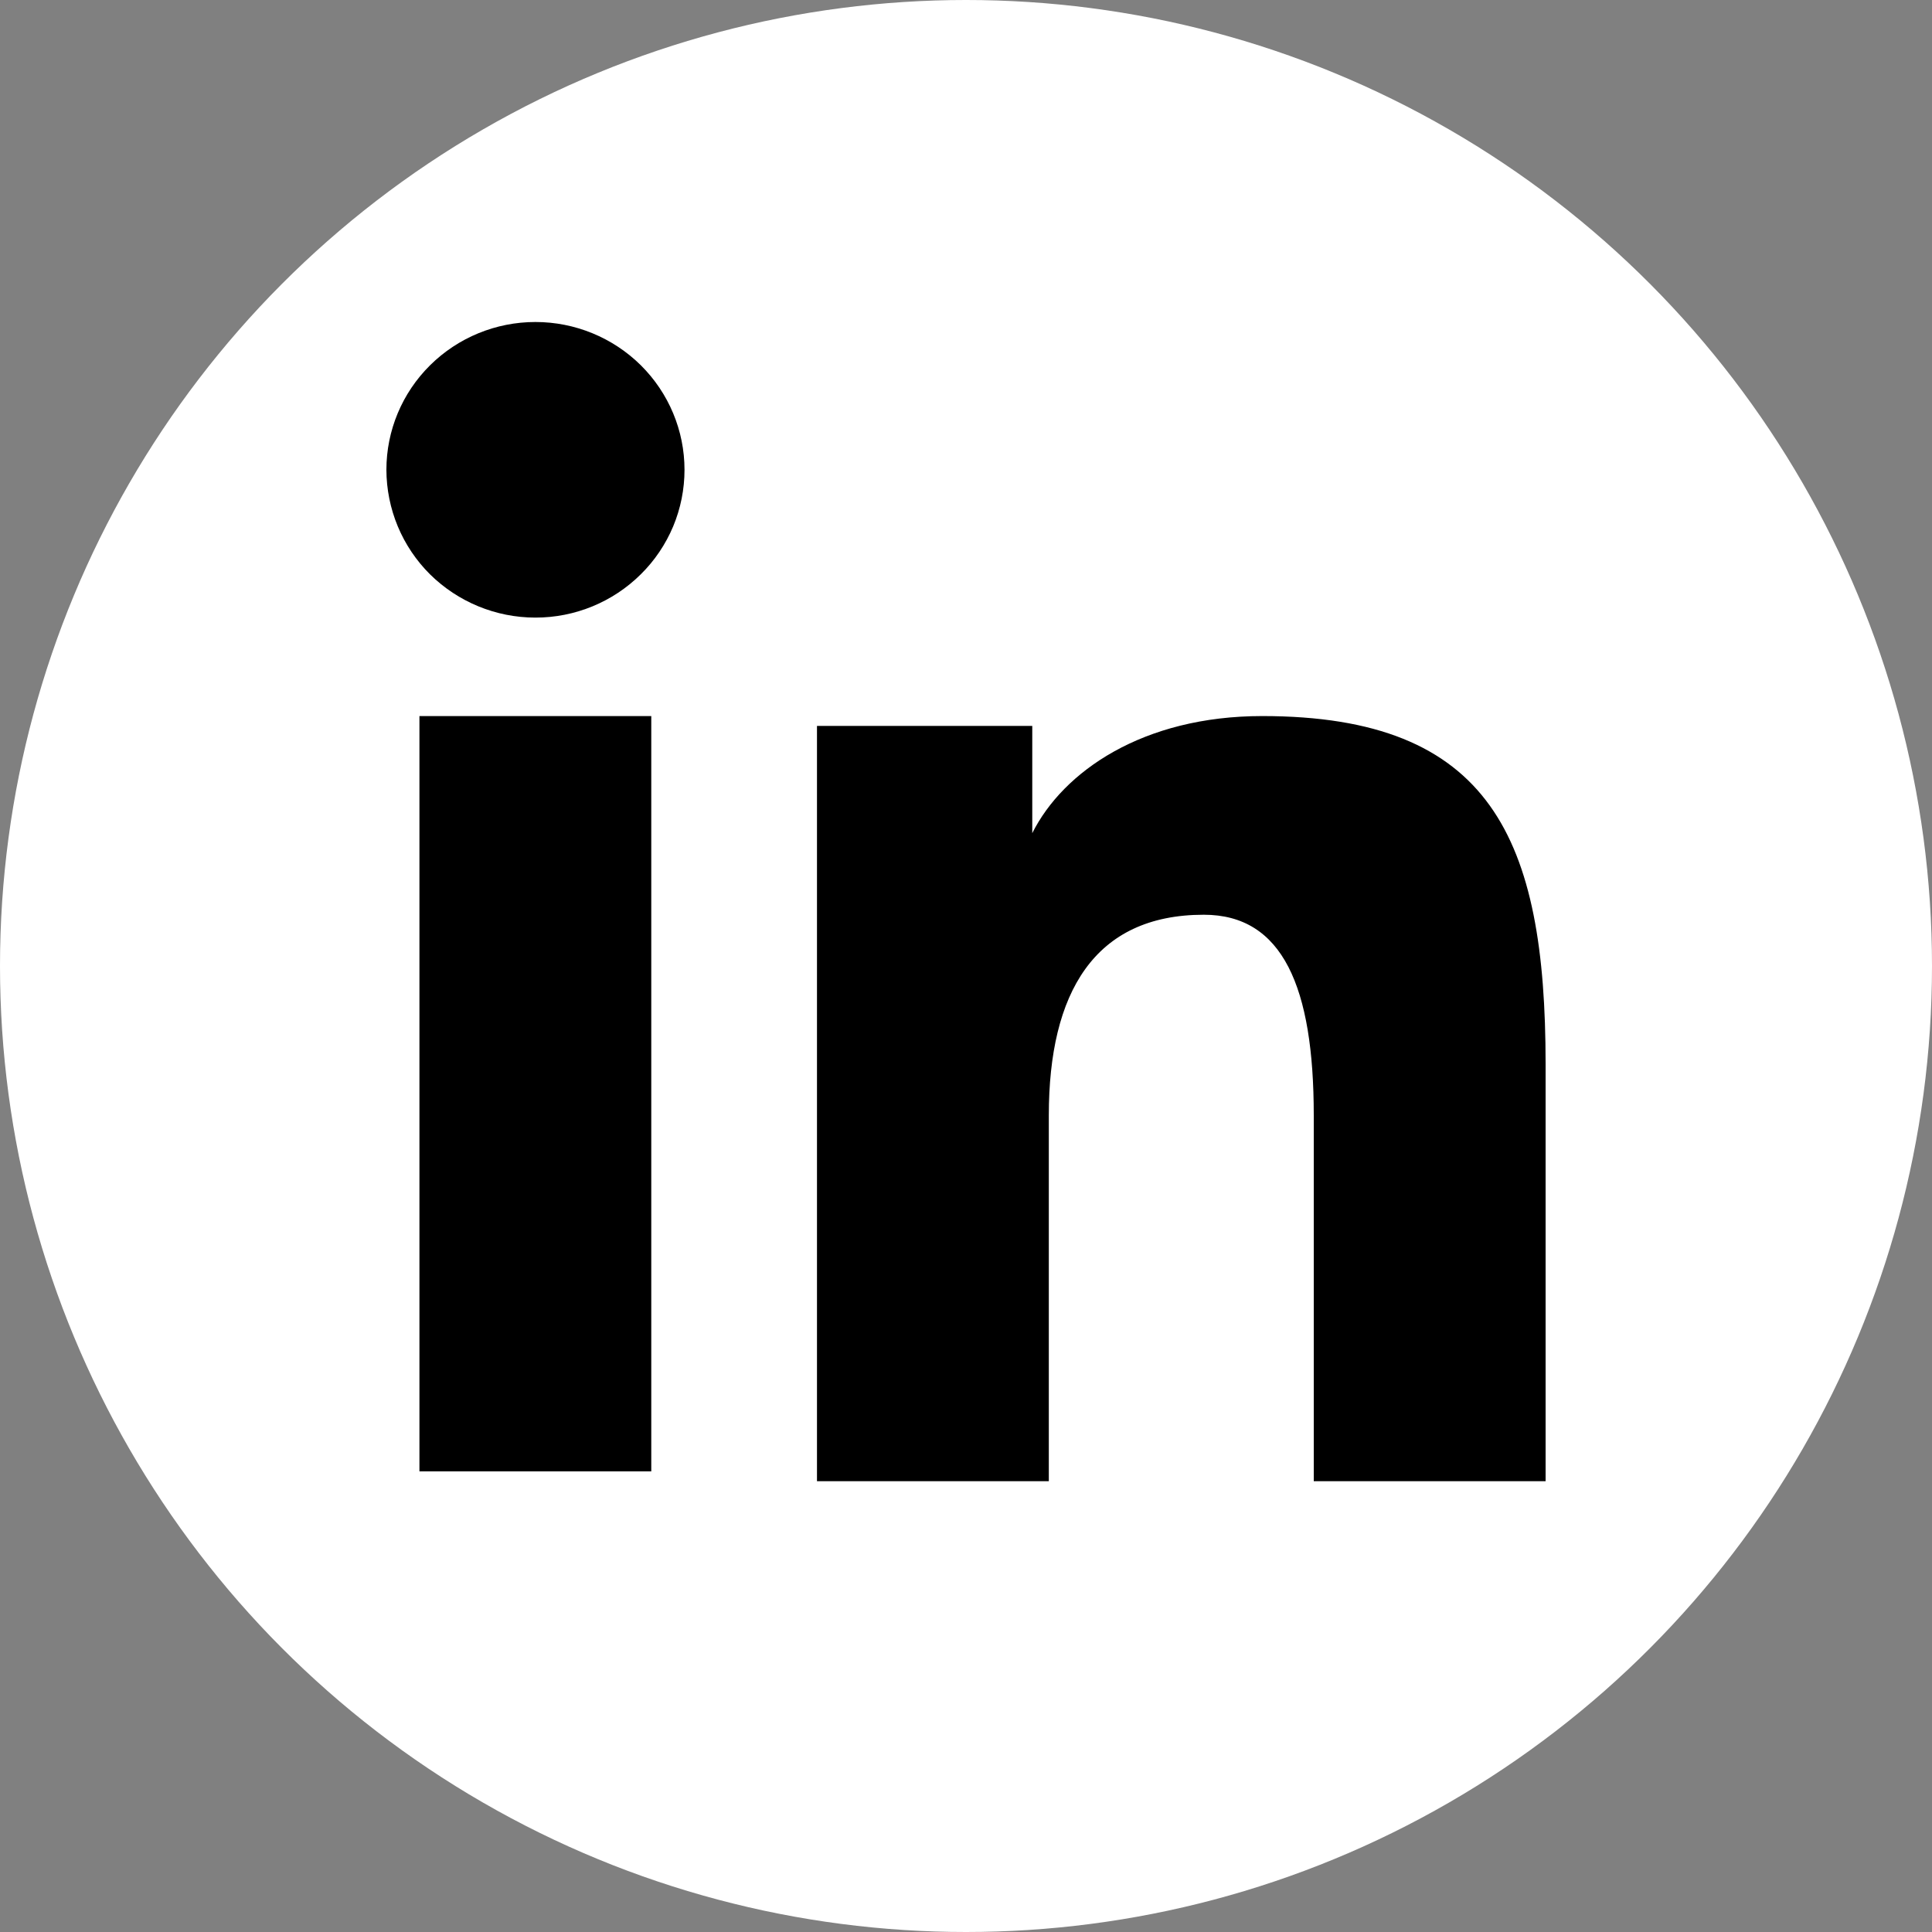
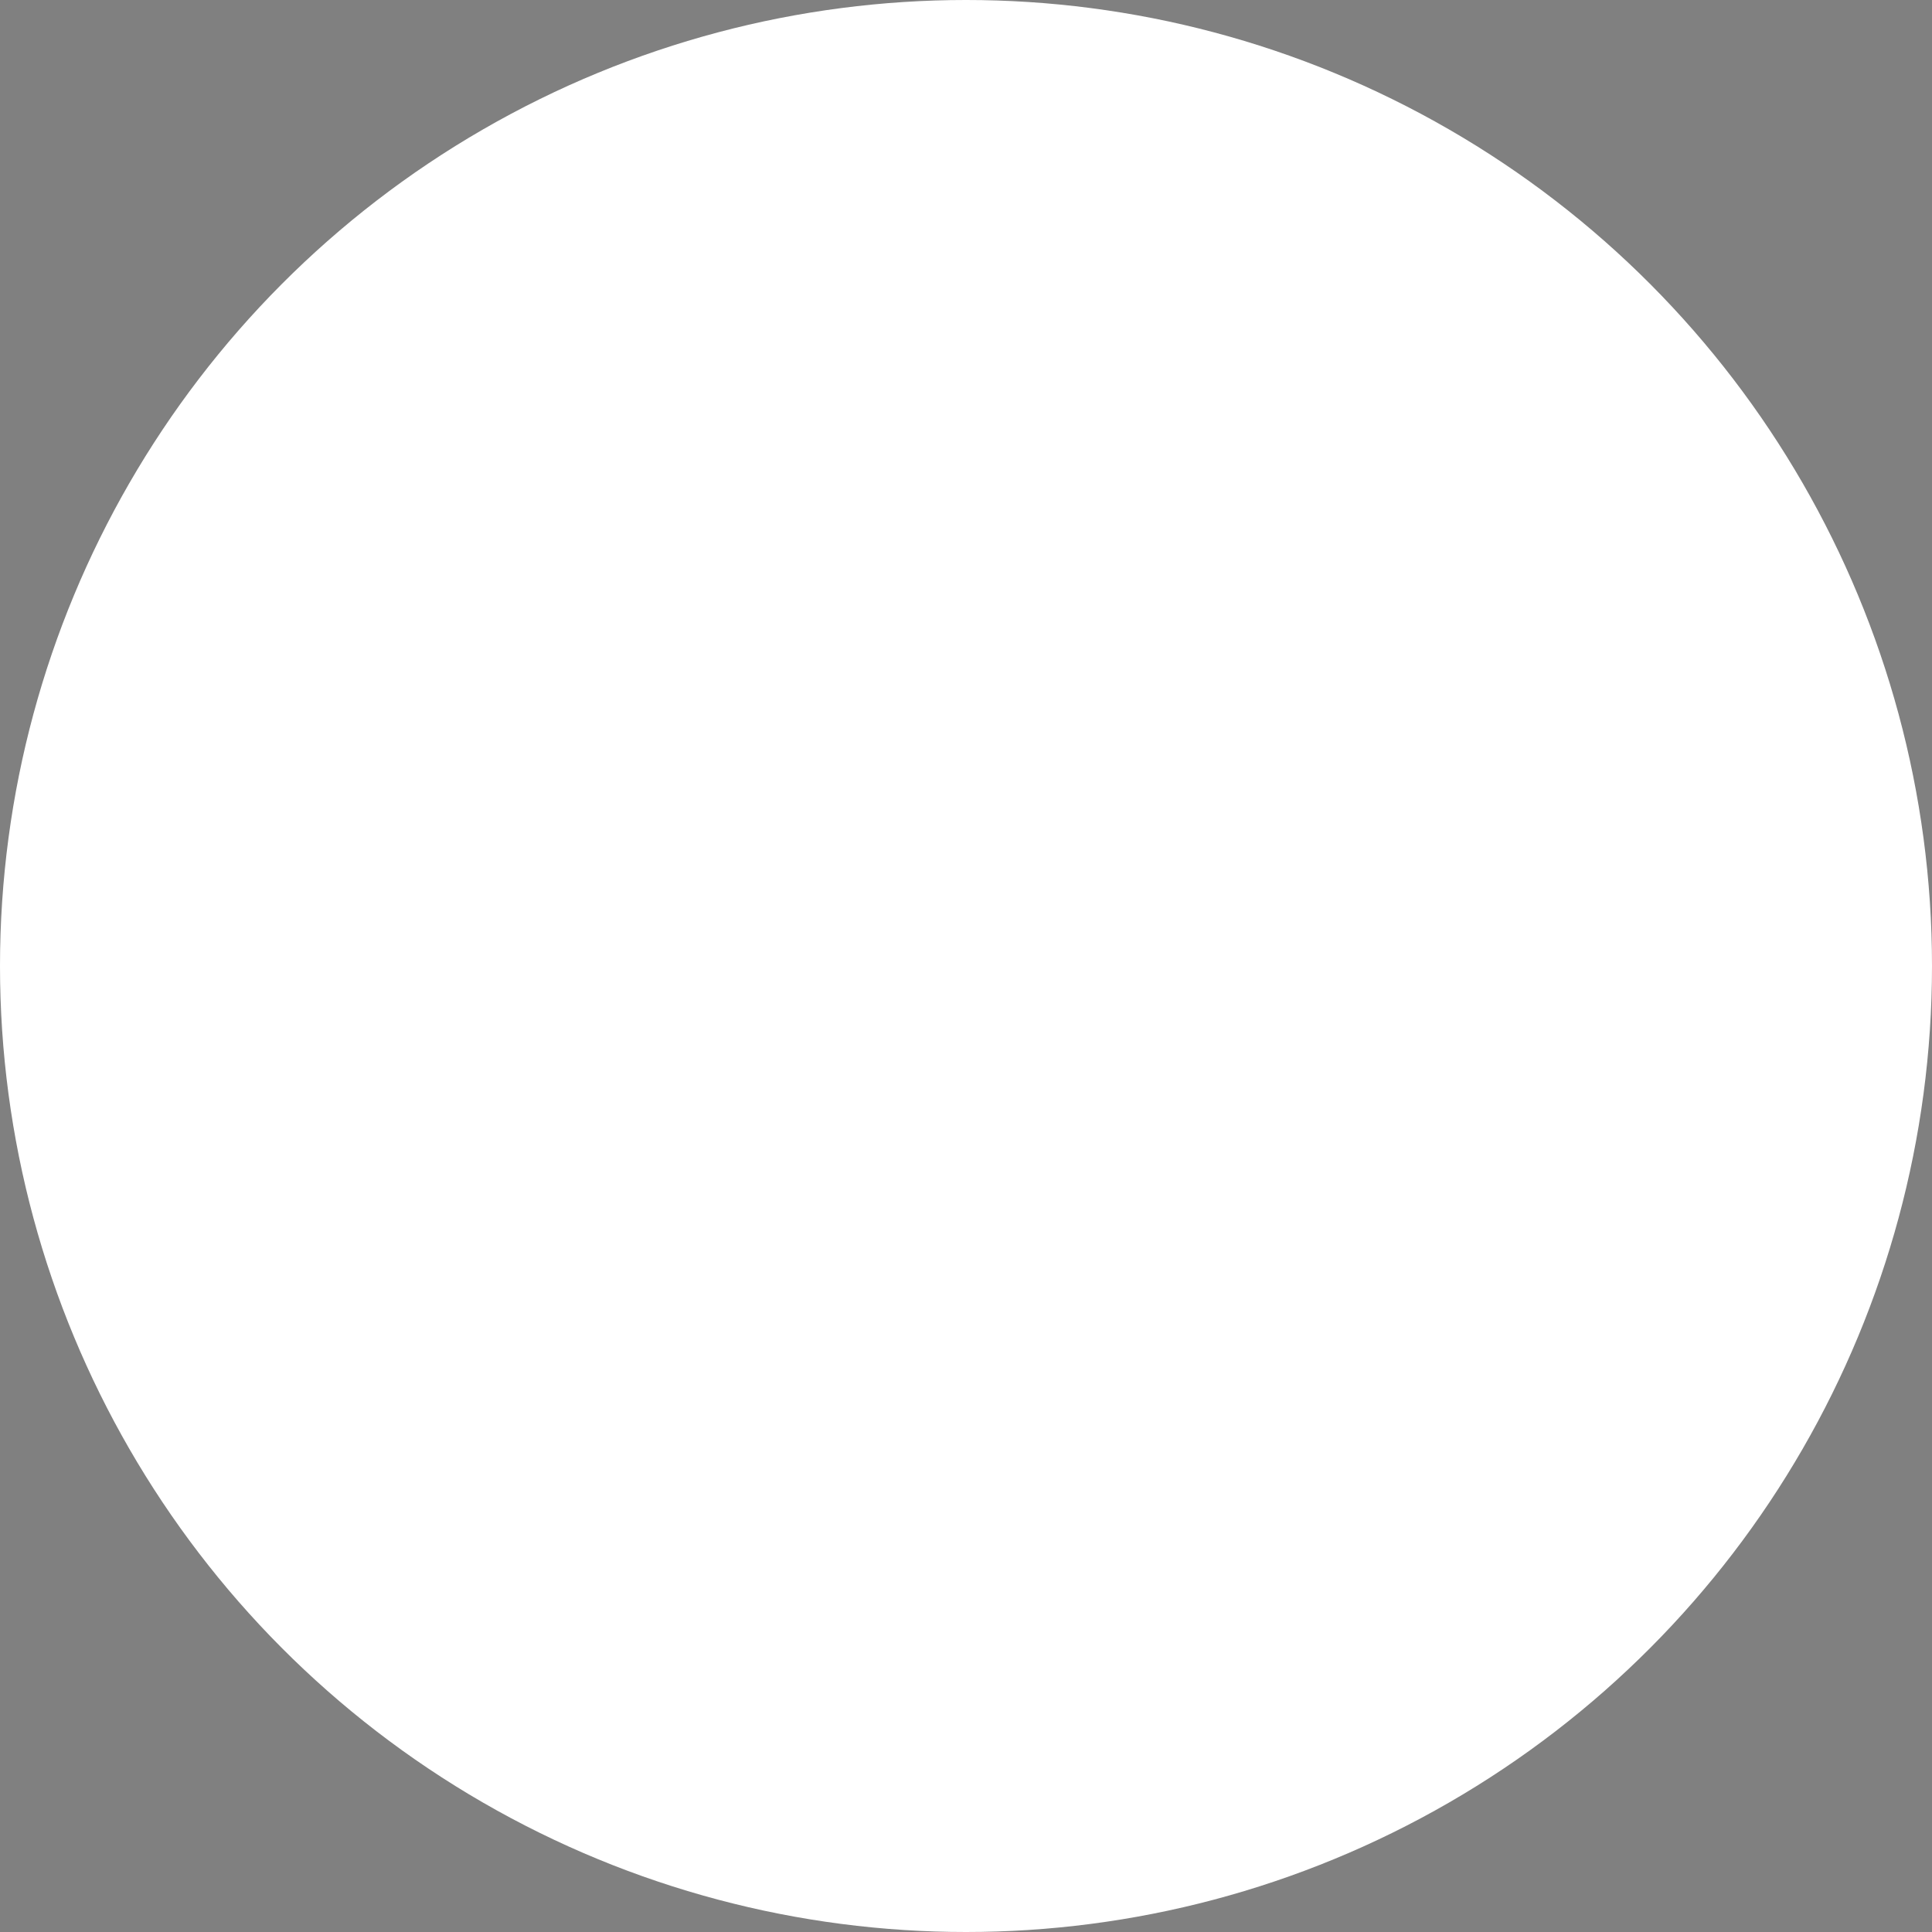
<svg xmlns="http://www.w3.org/2000/svg" className="mx-2" width="30" height="30" viewBox="0 0 30 30" fill="none">
  <rect x="0" y="0" width="30" height="30" fill="#808080" stroke="none" />
  <circle cx="15" cy="15" r="15" fill="white" />
-   <path fillRule="evenodd" clipRule="evenodd" d="M12.686 11.272H16.029V12.937C16.51 11.979 17.745 11.119 19.6 11.119C23.156 11.119 24 13.025 24 16.523V23H20.4V17.319C20.4 15.328 19.919 14.204 18.693 14.204C16.993 14.204 16.286 15.415 16.286 17.318V23H12.686V11.272V11.272ZM6.513 22.847H10.113V11.119H6.513V22.847V22.847ZM10.629 7.295C10.629 7.597 10.569 7.896 10.453 8.174C10.336 8.452 10.166 8.705 9.951 8.917C9.516 9.349 8.927 9.591 8.313 9.59C7.7 9.59 7.113 9.348 6.677 8.918C6.463 8.705 6.293 8.452 6.177 8.174C6.061 7.895 6.001 7.597 6 7.295C6 6.686 6.243 6.103 6.678 5.672C7.113 5.241 7.701 5 8.314 5C8.928 5 9.516 5.242 9.951 5.672C10.385 6.103 10.629 6.686 10.629 7.295Z" fill="black" />
</svg>